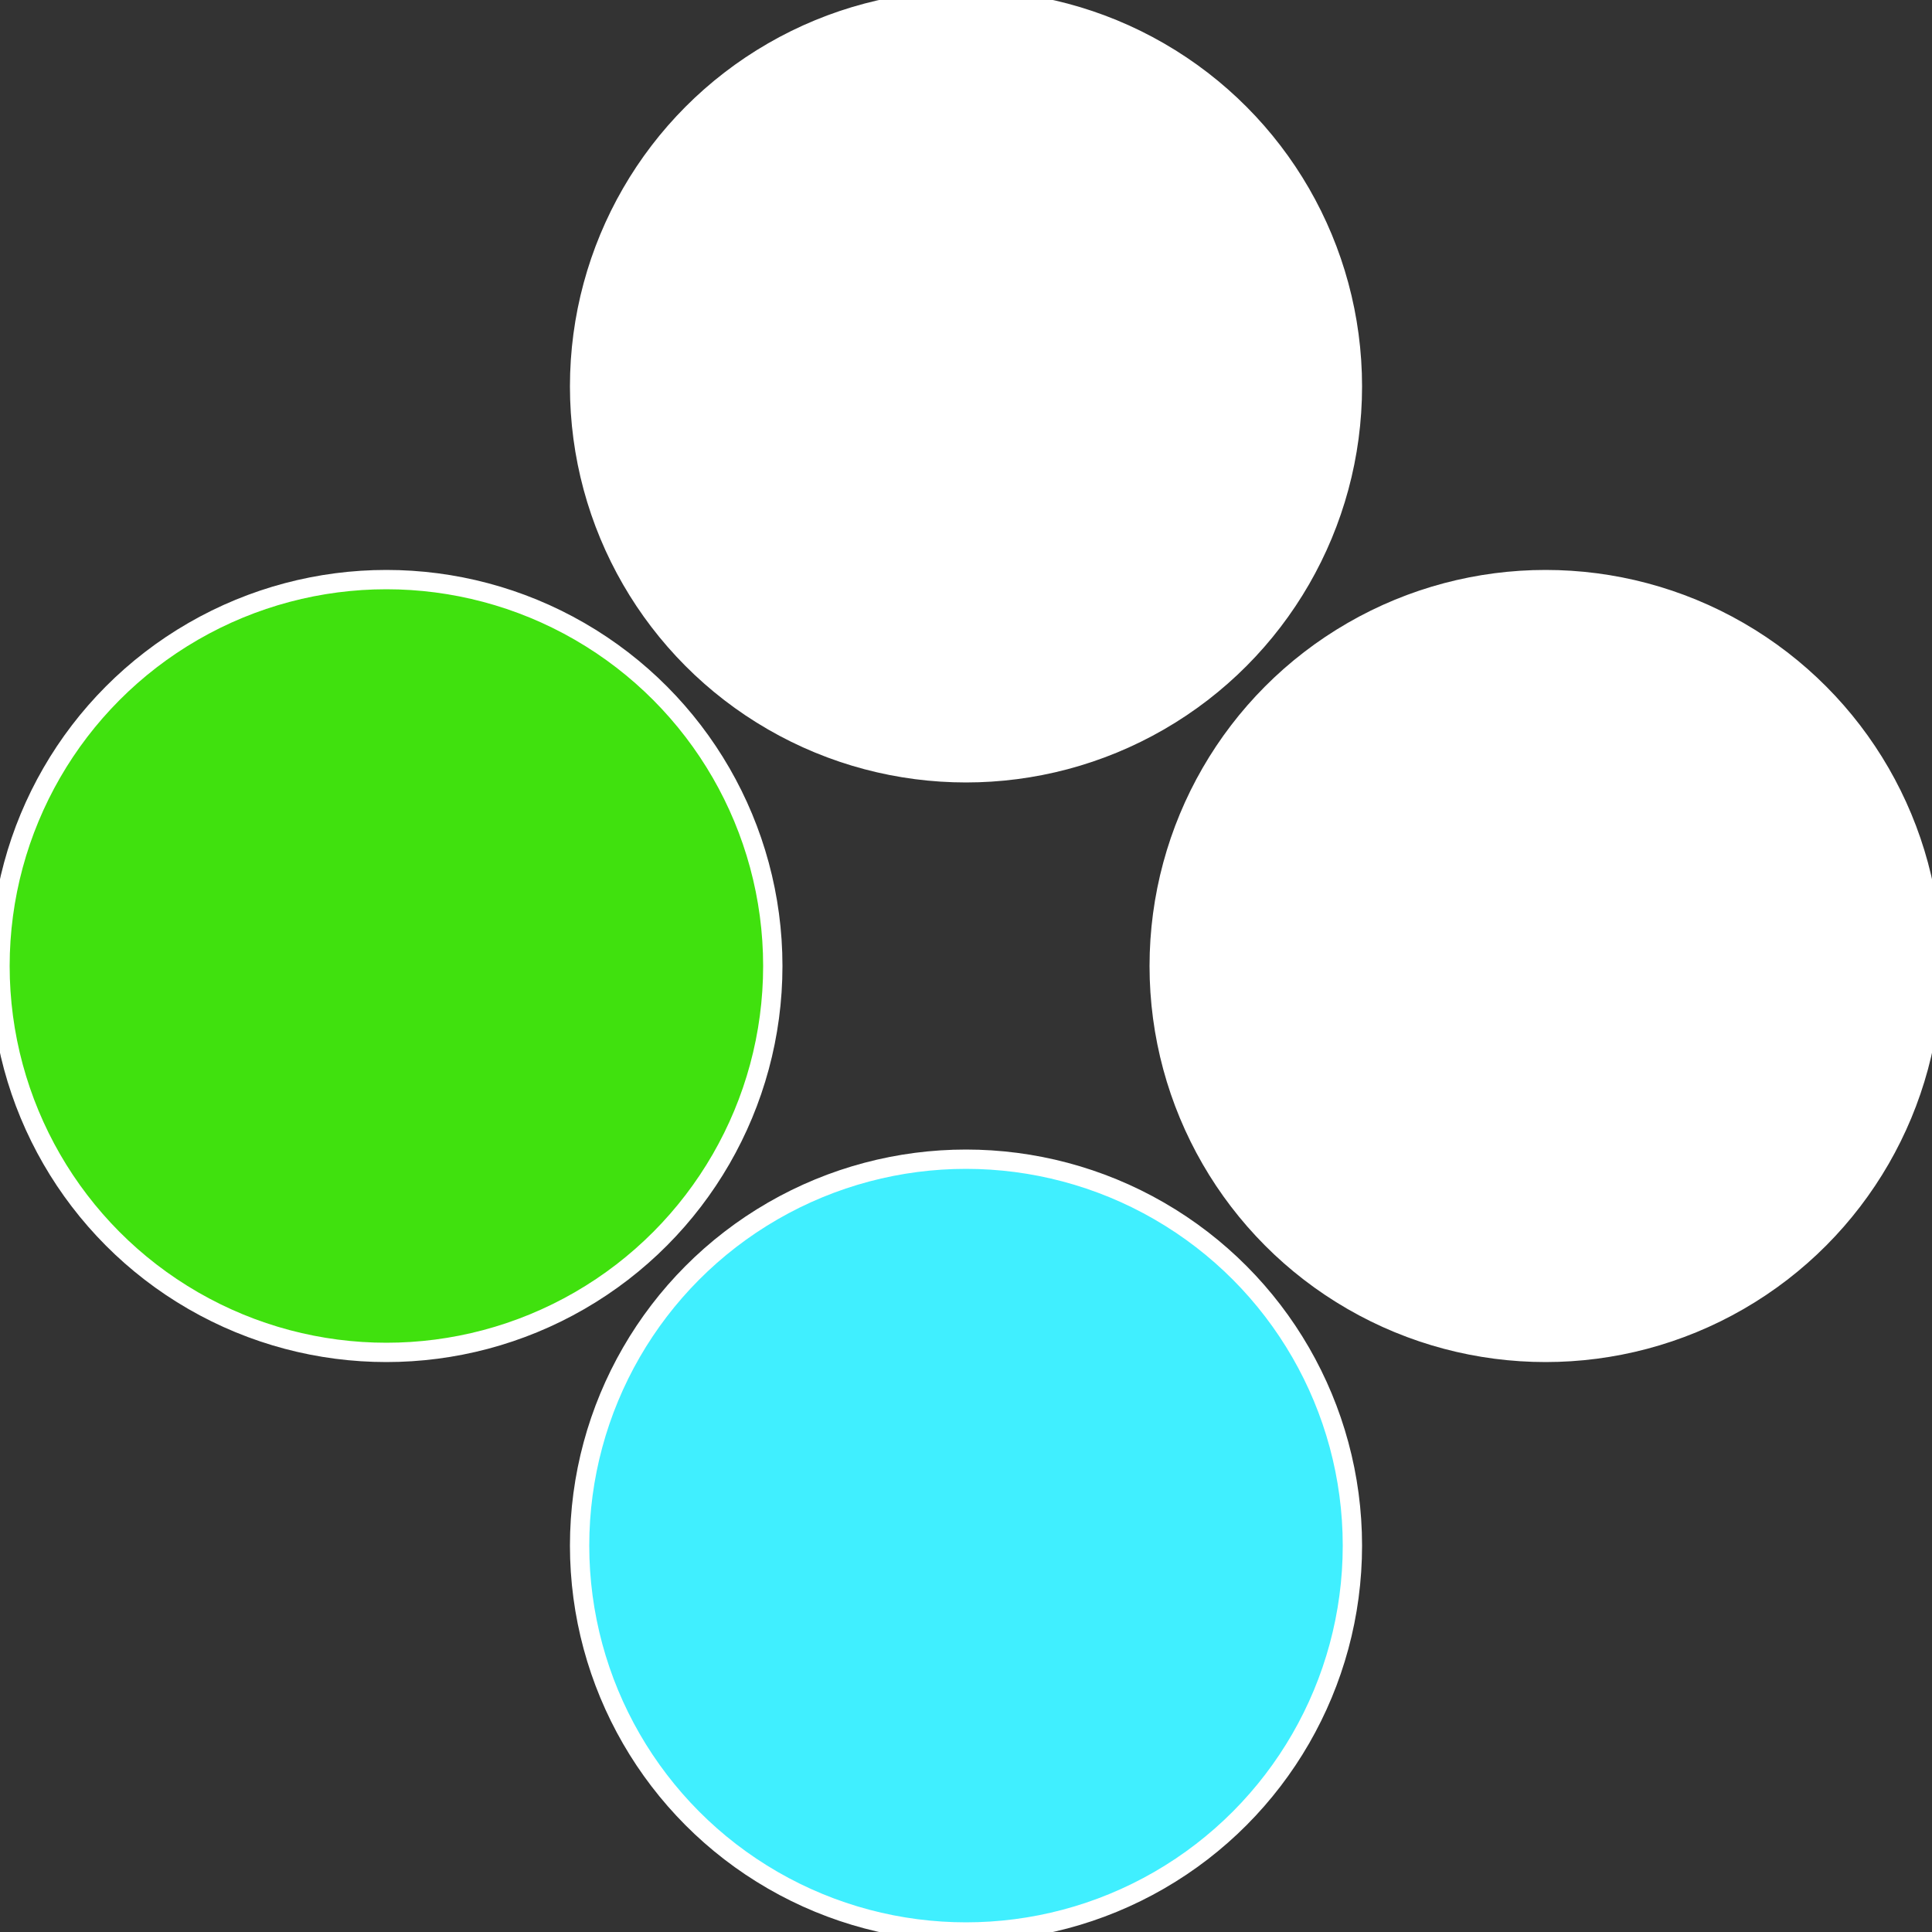
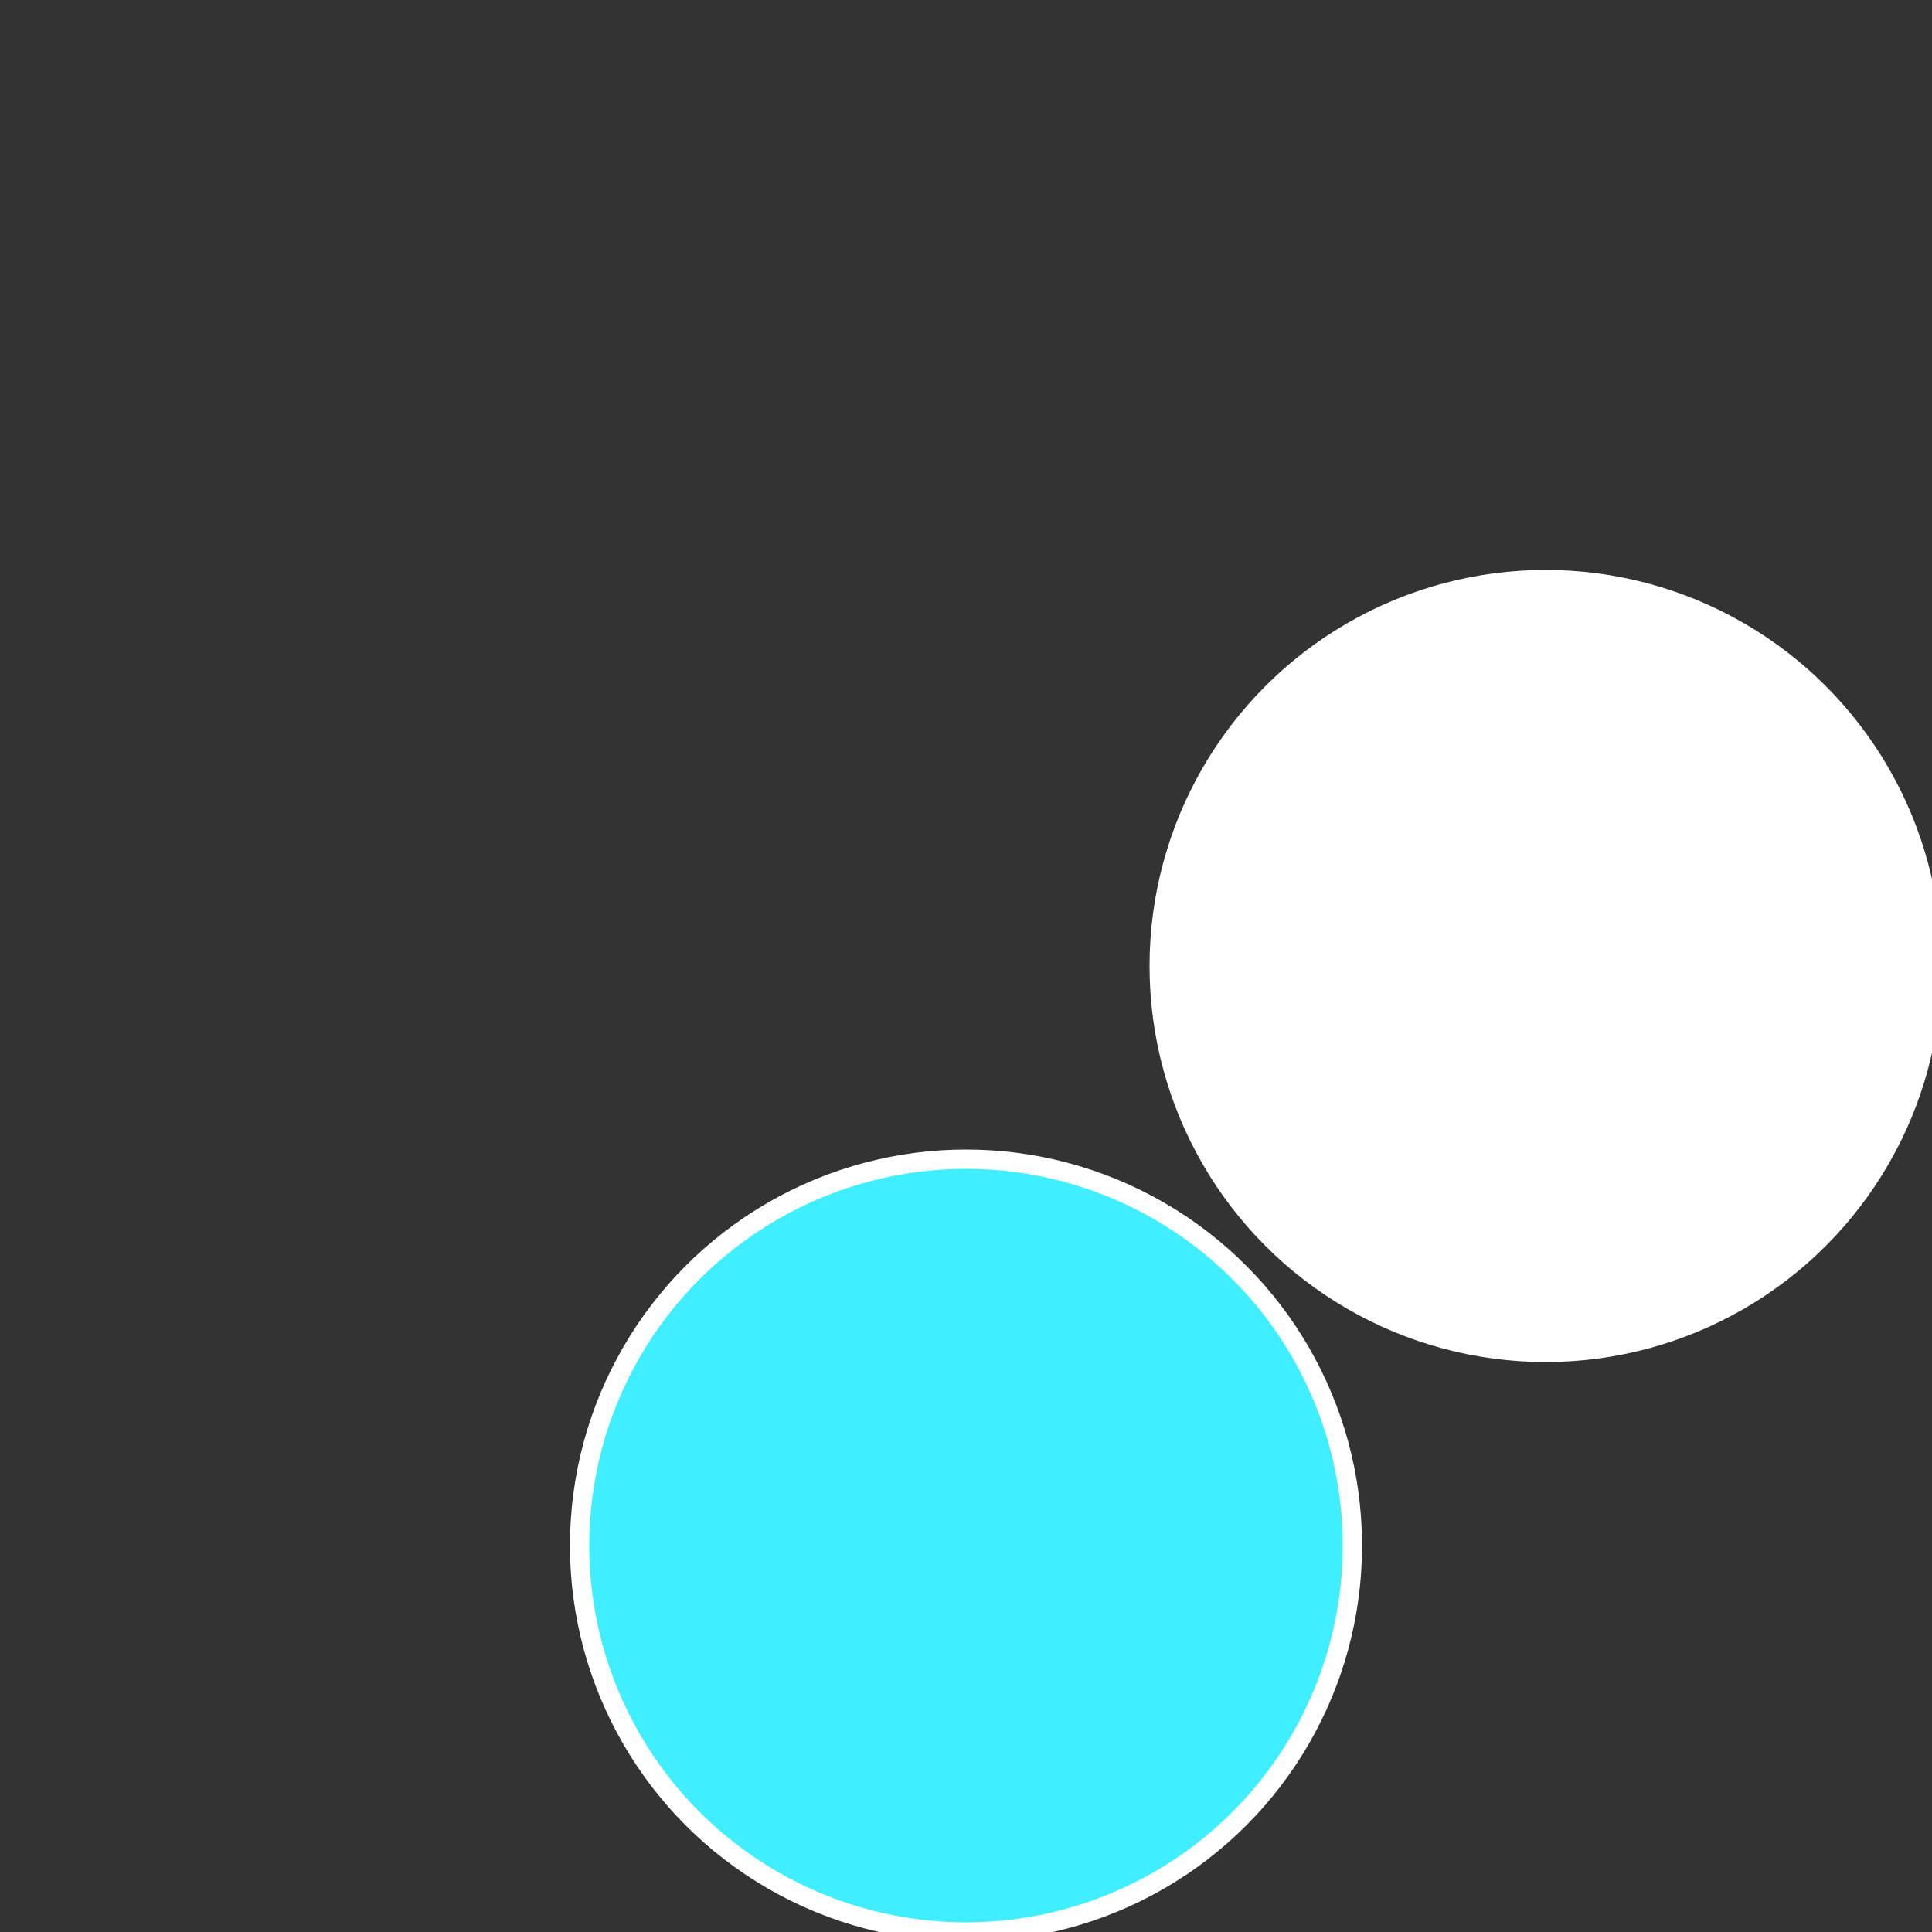
<svg xmlns="http://www.w3.org/2000/svg" width="500" height="500" viewBox="-1 -1 2 2">
  <rect x="-1" y="-1" width="2" height="2" fill="#333333" stroke="none" />
  <circle cx="0.6" cy="0" r="0.4" fill="#fffffffffffffdd9bf40e" stroke="#fff" stroke-width="1%" />
  <circle cx="3.6739403974421E-17" cy="0.6" r="0.4" fill="#40efffffffffffffdd93f4" stroke="#fff" stroke-width="1%" />
-   <circle cx="-0.6" cy="7.3478807948841E-17" r="0.4" fill="#40e10efffffffffffffdd9" stroke="#fff" stroke-width="1%" />
-   <circle cx="-1.1021821192326E-16" cy="-0.6" r="0.4" fill="#fffffffffffffdd940efffffffffffffdf3" stroke="#fff" stroke-width="1%" />
</svg>